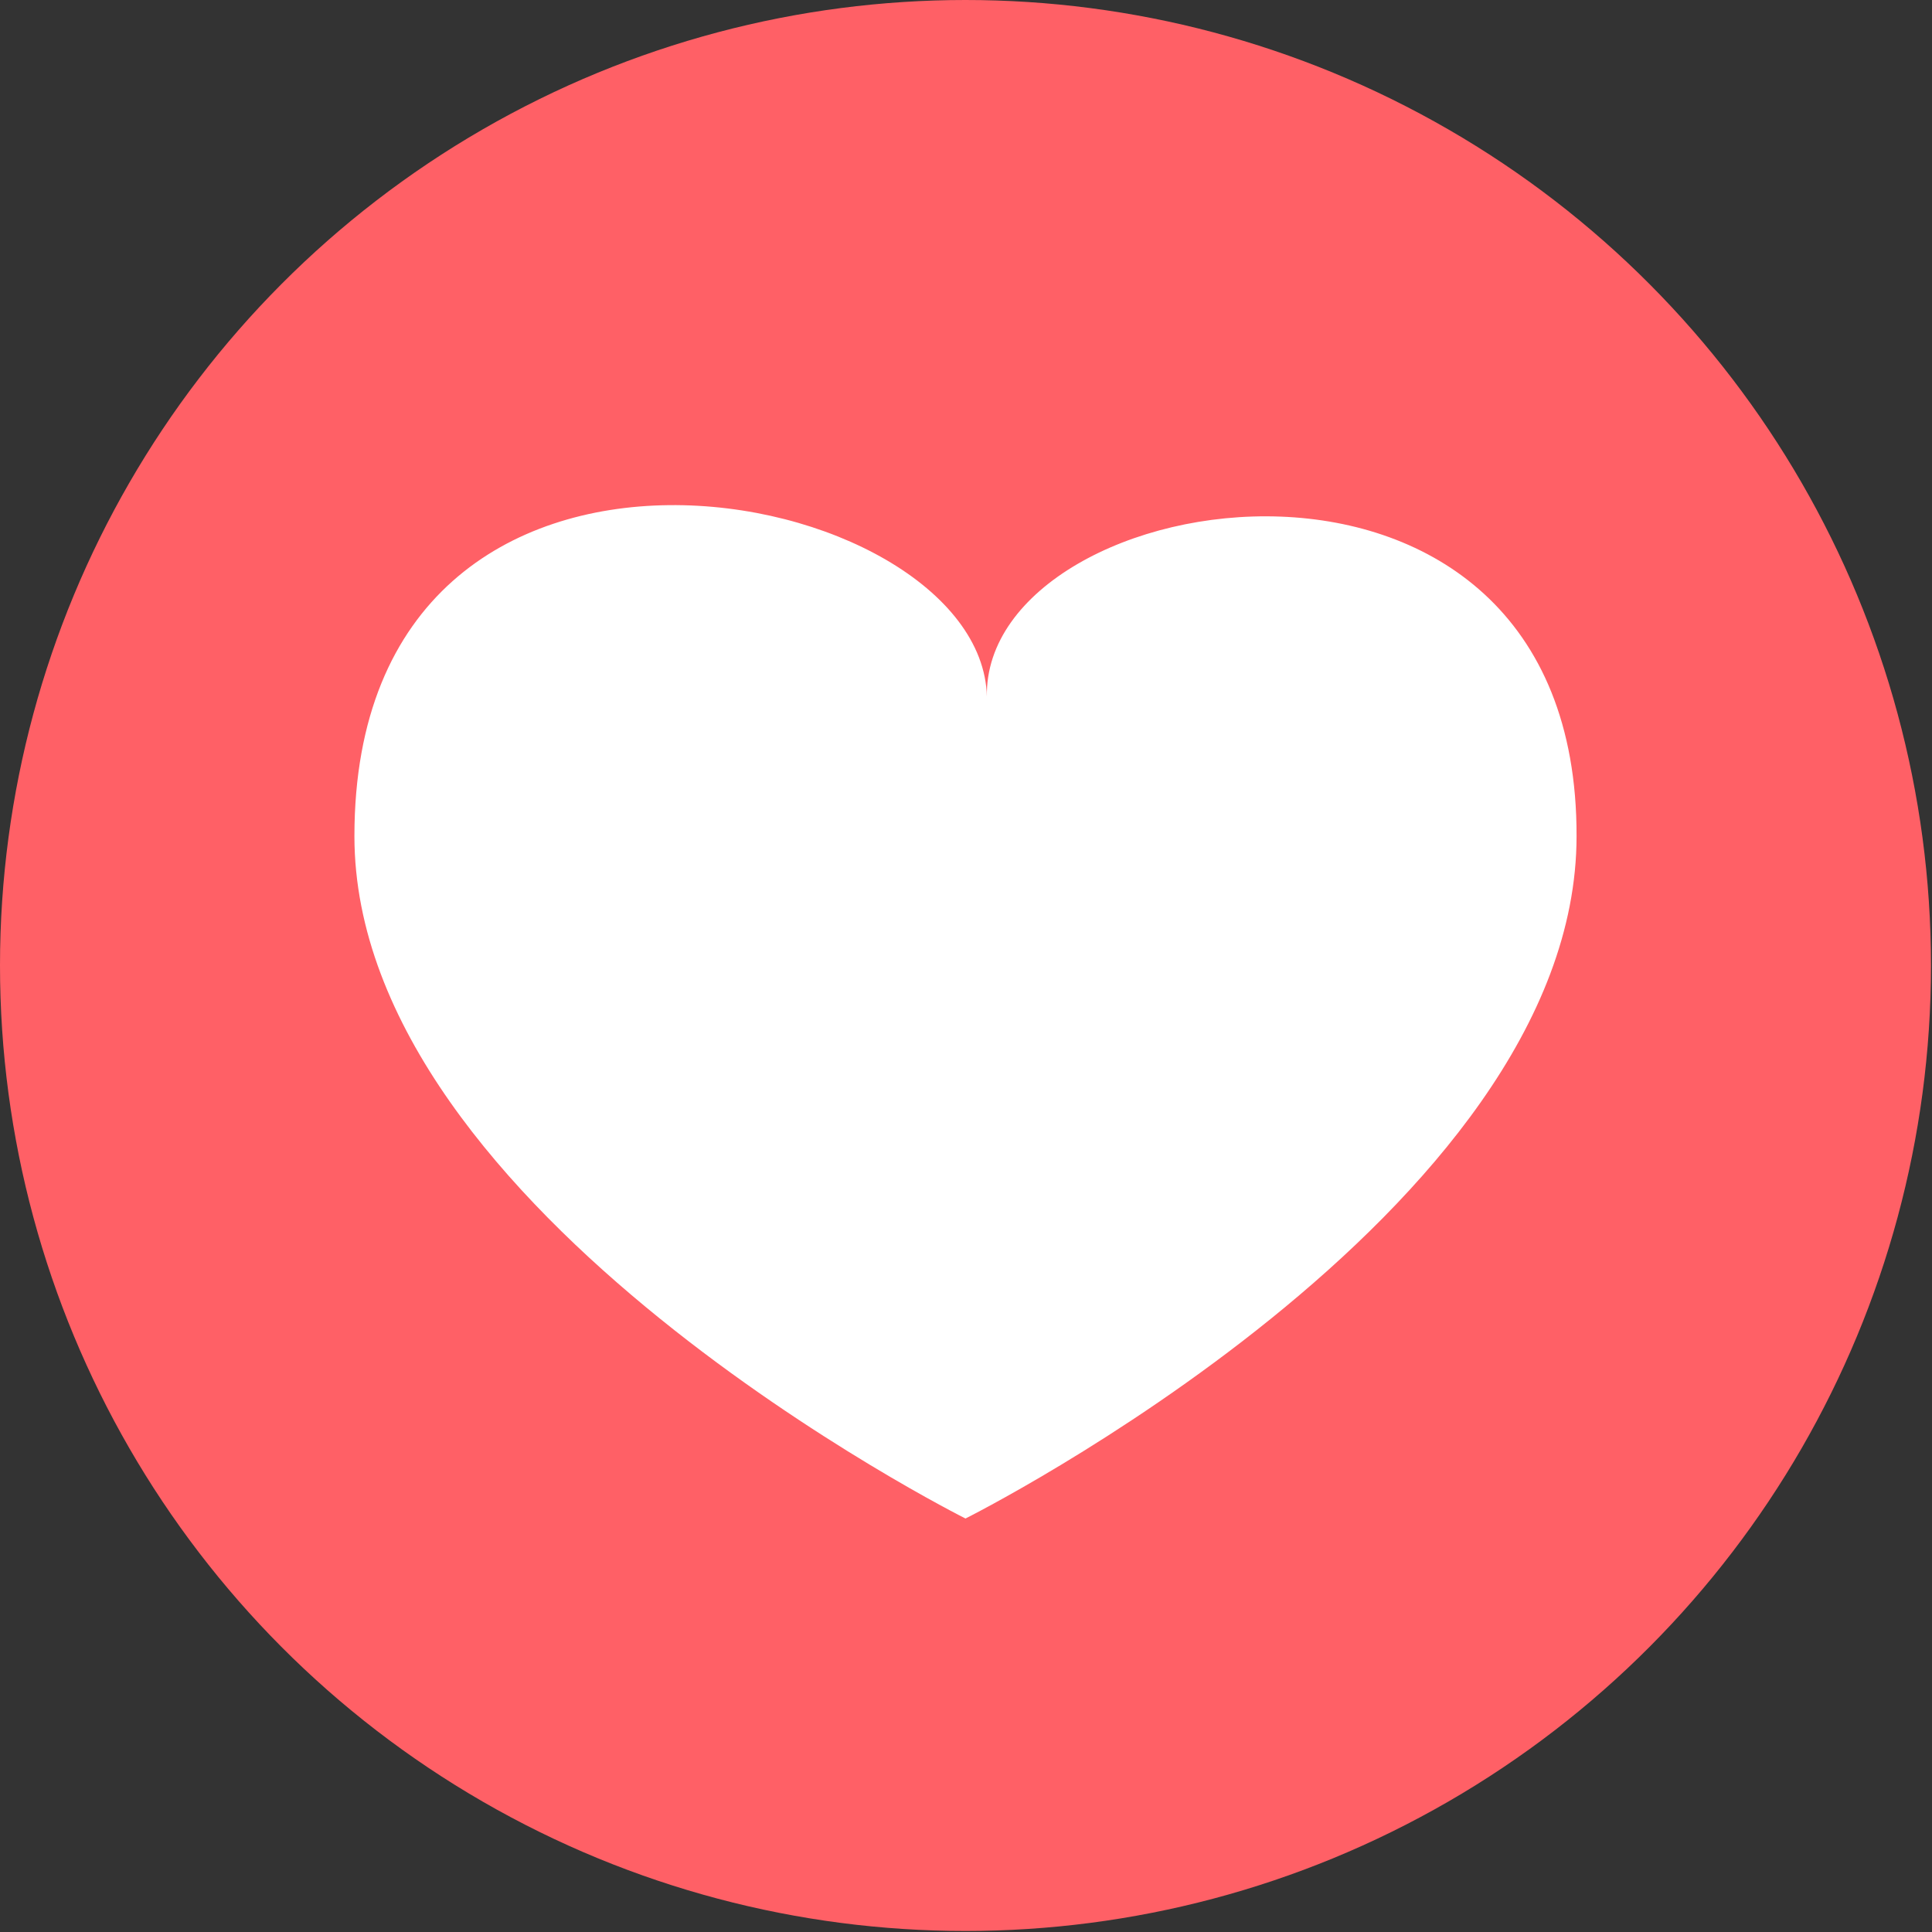
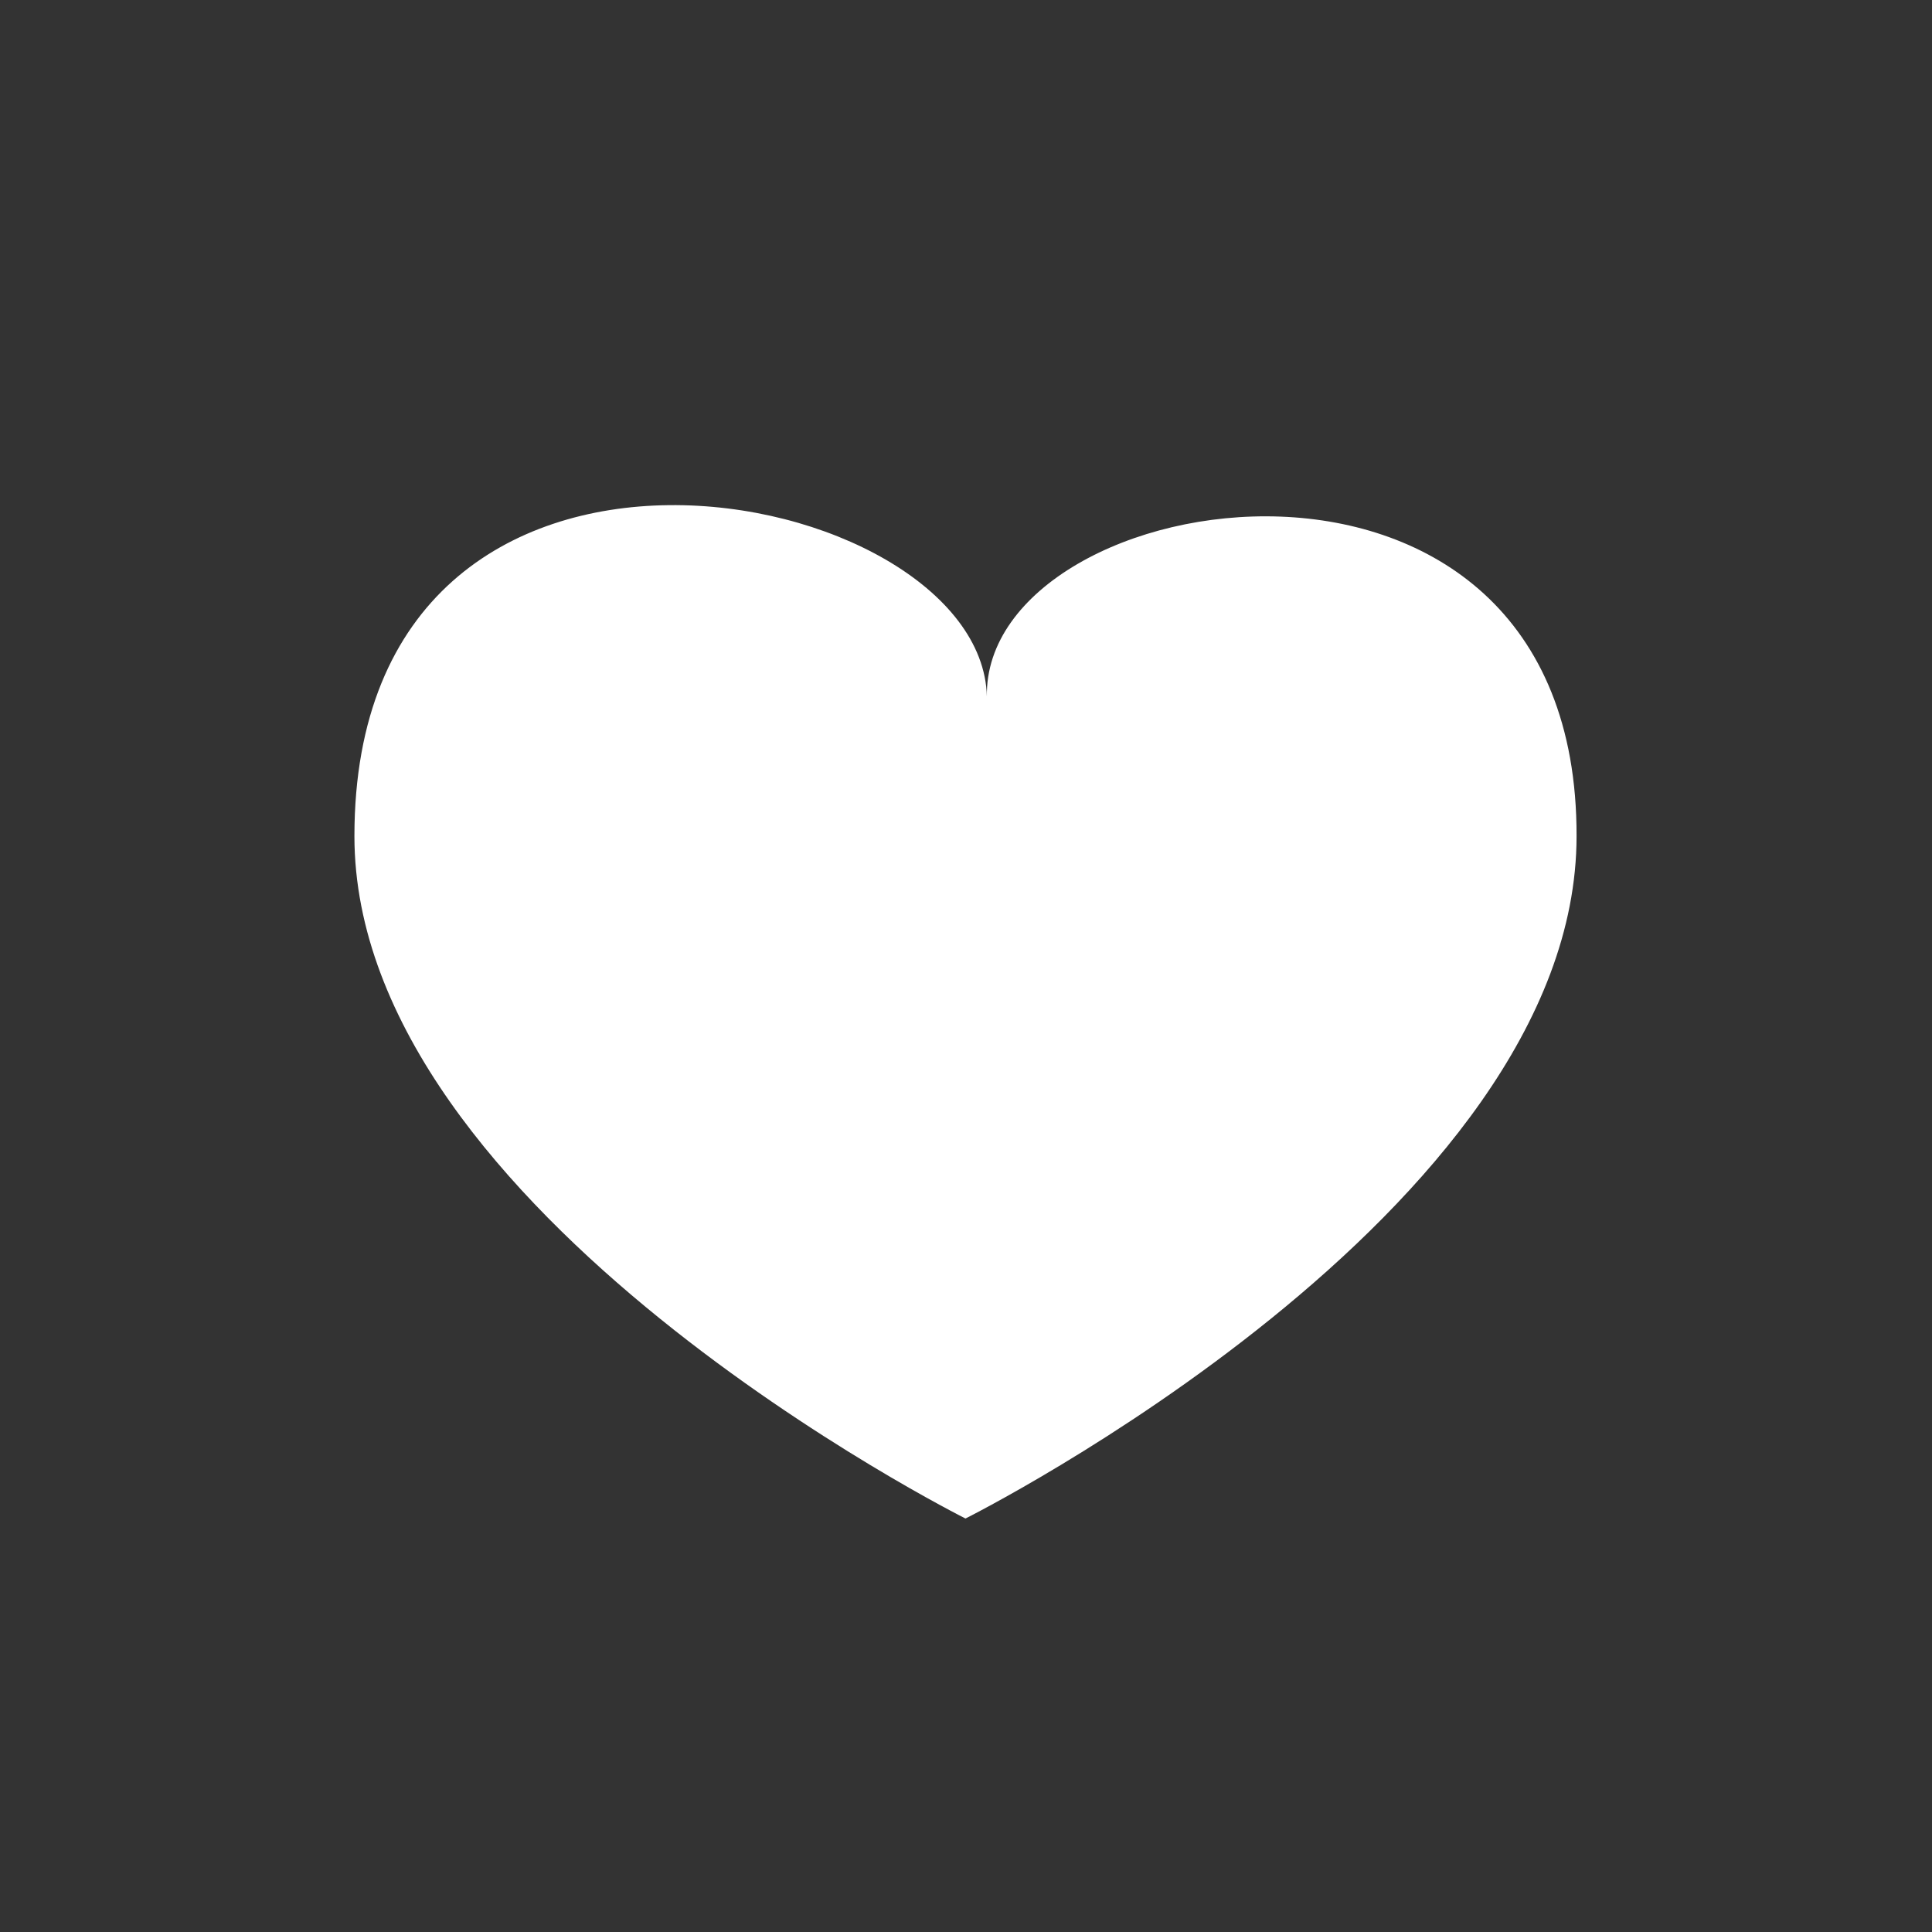
<svg xmlns="http://www.w3.org/2000/svg" viewBox="0 0 18.97 18.97">
  <rect x="0" y="0" width="18.97" height="18.97" fill="#333333" stroke="none" />
  <defs>
    <style>.cls-1{fill:#ff6066;}.cls-2{fill:#fff;}</style>
  </defs>
  <title>Asset 3</title>
  <g id="Layer_2" data-name="Layer 2">
    <g id="OBJECTS">
-       <circle class="cls-1" cx="9.48" cy="9.48" r="9.48" />
      <path class="cls-2" d="M15.48,8.21c0,3.7-6,6.7-6,6.7s-6-3-6-6.7c0-4.72,6.16-3.49,6.21-1.37C9.65,4.72,15.49,3.79,15.48,8.21Z" />
    </g>
  </g>
</svg>